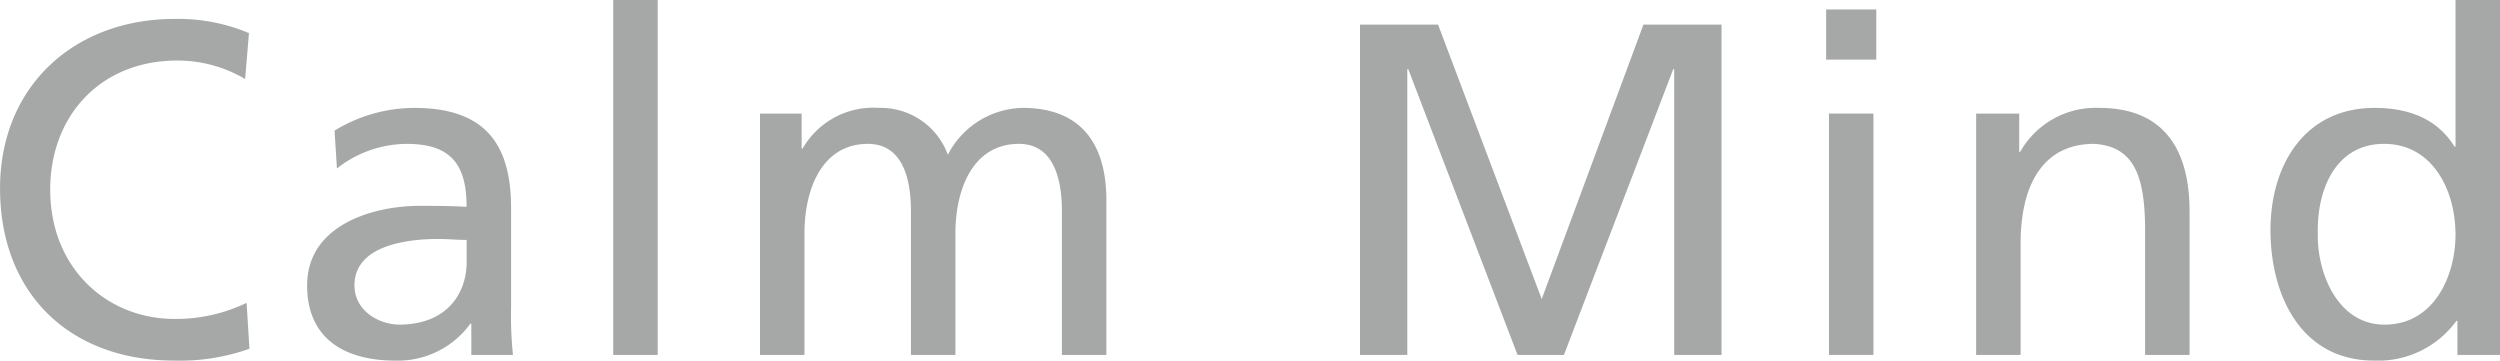
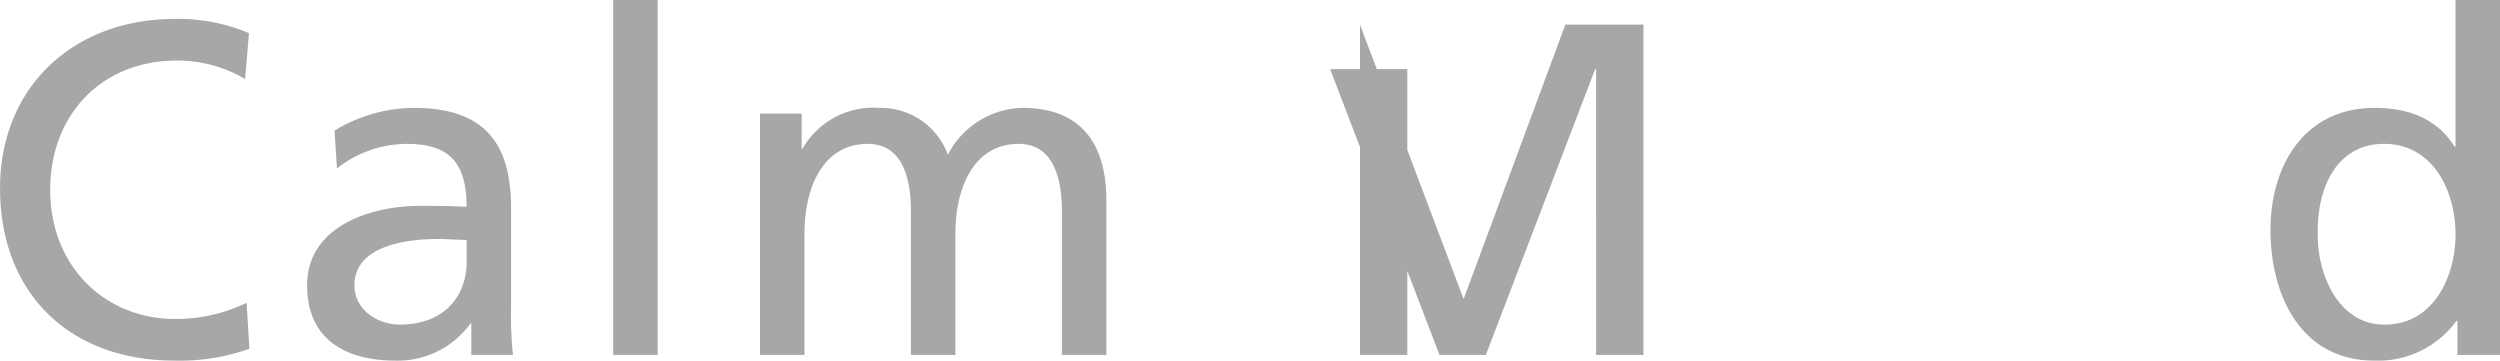
<svg xmlns="http://www.w3.org/2000/svg" width="216.602" height="31.242" viewBox="0 0 216.602 31.242">
  <g id="グループ_42" data-name="グループ 42" transform="translate(-746.17 -2085.213)">
    <g id="グループ_41" data-name="グループ 41">
      <path id="パス_1091" data-name="パス 1091" d="M767.408,2092.06a11.5,11.5,0,0,0-5.9-1.6c-6.6,0-10.988,4.756-10.988,11.193,0,6.724,4.838,11.193,10.783,11.193a14.1,14.1,0,0,0,6.232-1.394l.246,3.977a17.881,17.881,0,0,1-6.519,1.025c-9.061,0-15.088-5.822-15.088-14.924,0-8.815,6.4-14.678,15.129-14.678a15.786,15.786,0,0,1,6.437,1.23Z" fill="#A6A7A7" />
      <path id="パス_1092" data-name="パス 1092" d="M775.157,2096.529a13.316,13.316,0,0,1,6.888-1.968c5.986,0,8.405,2.952,8.405,8.651v8.651a33.049,33.049,0,0,0,.164,4.1h-3.608v-2.706h-.082a7.759,7.759,0,0,1-6.478,3.2c-4.51,0-7.667-1.968-7.667-6.519,0-5.248,5.74-6.888,9.717-6.888,1.517,0,2.583,0,4.1.082,0-3.608-1.312-5.453-5.166-5.453a9.832,9.832,0,0,0-6.068,2.132ZM786.6,2106c-.82,0-1.64-.082-2.46-.082-2.091,0-7.258.328-7.258,4.018,0,2.214,2.133,3.4,3.9,3.4,3.813,0,5.822-2.378,5.822-5.494Z" fill="#A6A7A7" />
      <path id="パス_1093" data-name="パス 1093" d="M799.3,2085.213h3.854v30.75H799.3Z" fill="#A6A7A7" />
      <path id="パス_1094" data-name="パス 1094" d="M812.016,2095.053h3.608v3.034h.082a7.068,7.068,0,0,1,6.642-3.526,6.179,6.179,0,0,1,5.945,4.059,7.454,7.454,0,0,1,6.478-4.059c5.33,0,7.257,3.444,7.257,7.995v13.407h-3.854V2103.5c0-2.583-.615-5.822-3.732-5.822-3.936,0-5.493,3.854-5.493,7.749v10.537h-3.854V2103.5c0-2.583-.615-5.822-3.732-5.822-3.936,0-5.493,3.854-5.493,7.749v10.537h-3.854Z" fill="#A6A7A7" />
-       <path id="パス_1095" data-name="パス 1095" d="M864,2087.345h6.765l8.979,23.78,8.815-23.78h6.765v28.618h-4.1V2091.2h-.082l-9.472,24.764h-4.018l-9.471-24.764H868.1v24.764H864Z" fill="#A6A7A7" />
-       <path id="パス_1096" data-name="パス 1096" d="M908.733,2090.379h-4.345v-4.346h4.345Zm-4.1,4.674h3.853v20.91h-3.853Z" fill="#A6A7A7" />
-       <path id="パス_1097" data-name="パス 1097" d="M917.385,2095.053h3.73v3.321h.082a7.52,7.52,0,0,1,6.848-3.813c5.412,0,7.831,3.362,7.831,8.979v12.423h-3.854v-10.824c0-4.879-1.066-7.257-4.428-7.462-4.387,0-6.356,3.526-6.356,8.61v9.676h-3.853Z" fill="#A6A7A7" />
+       <path id="パス_1095" data-name="パス 1095" d="M864,2087.345l8.979,23.78,8.815-23.78h6.765v28.618h-4.1V2091.2h-.082l-9.472,24.764h-4.018l-9.471-24.764H868.1v24.764H864Z" fill="#A6A7A7" />
      <path id="パス_1098" data-name="パス 1098" d="M959.081,2113.011H959a8.393,8.393,0,0,1-7.134,3.444c-6.314,0-8.979-5.617-8.979-11.316,0-5.617,2.952-10.578,9.02-10.578,3.649,0,5.741,1.435,6.929,3.362h.082v-12.71h3.855v30.75h-3.691Zm-6.313.328c4.345,0,6.149-4.305,6.149-7.79,0-3.9-2.009-7.872-6.19-7.872s-5.823,3.936-5.741,7.749C946.9,2108.706,948.626,2113.339,952.768,2113.339Z" fill="#A6A7A7" />
    </g>
  </g>
</svg>